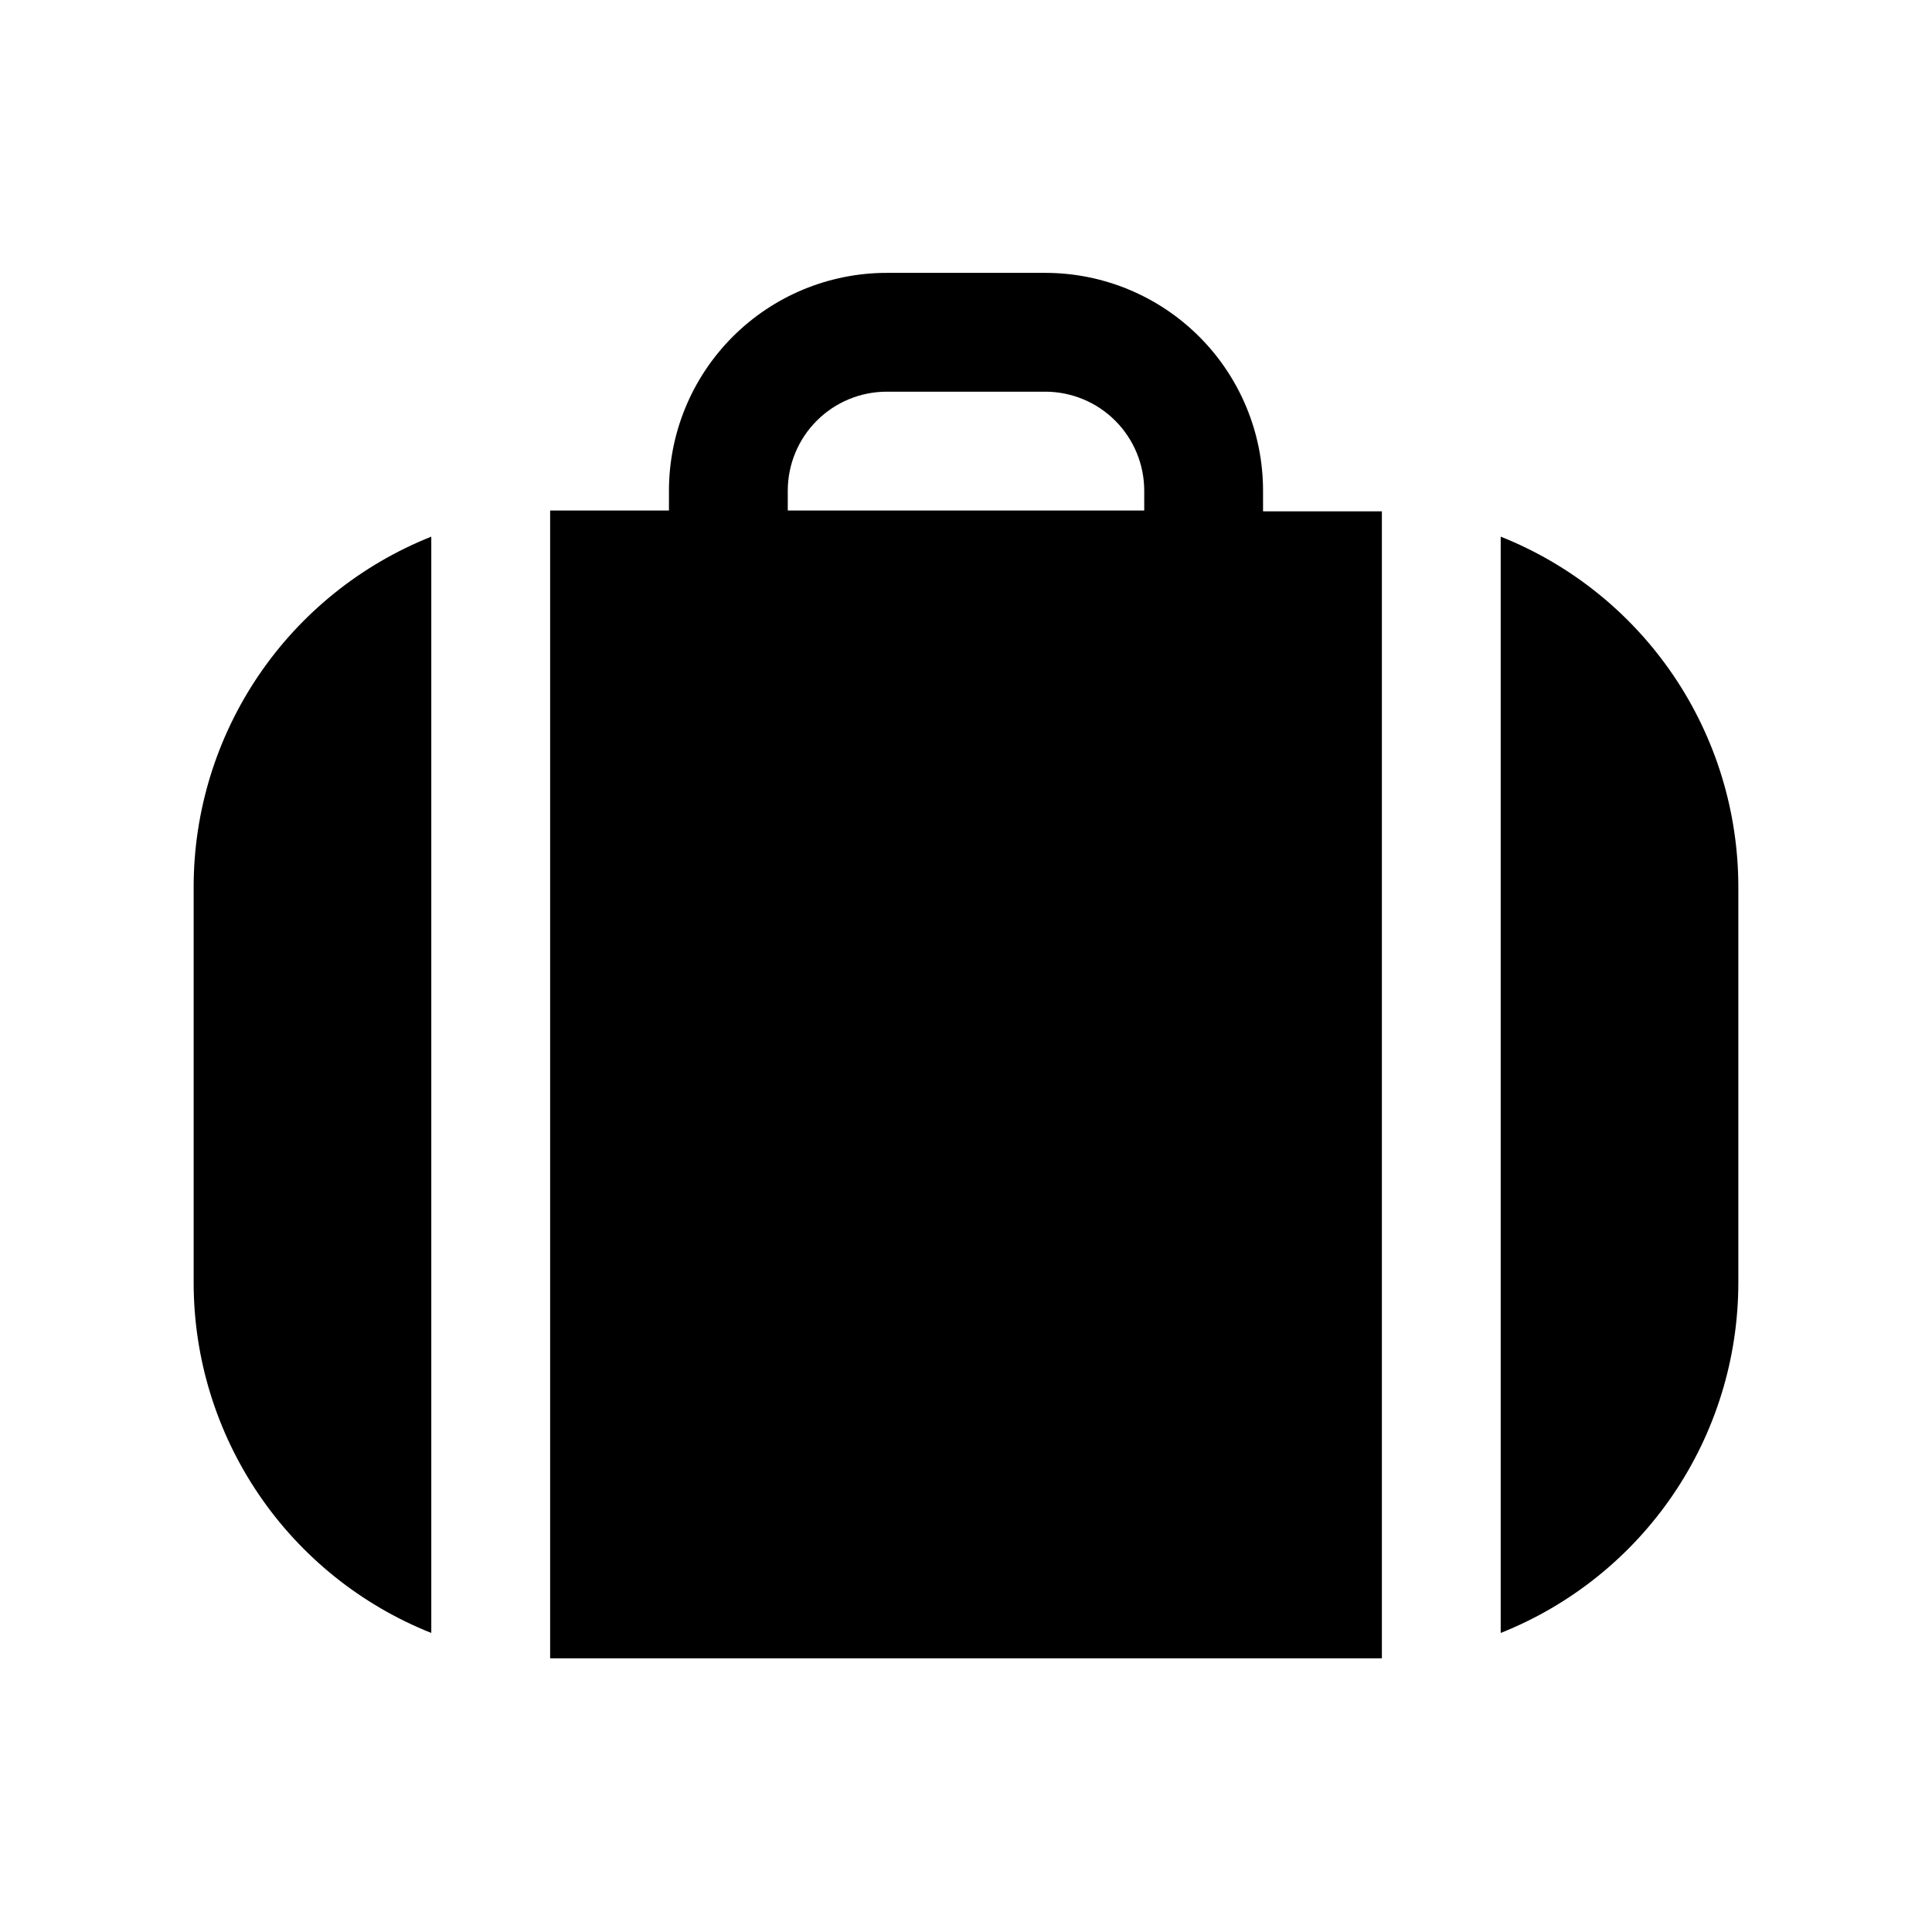
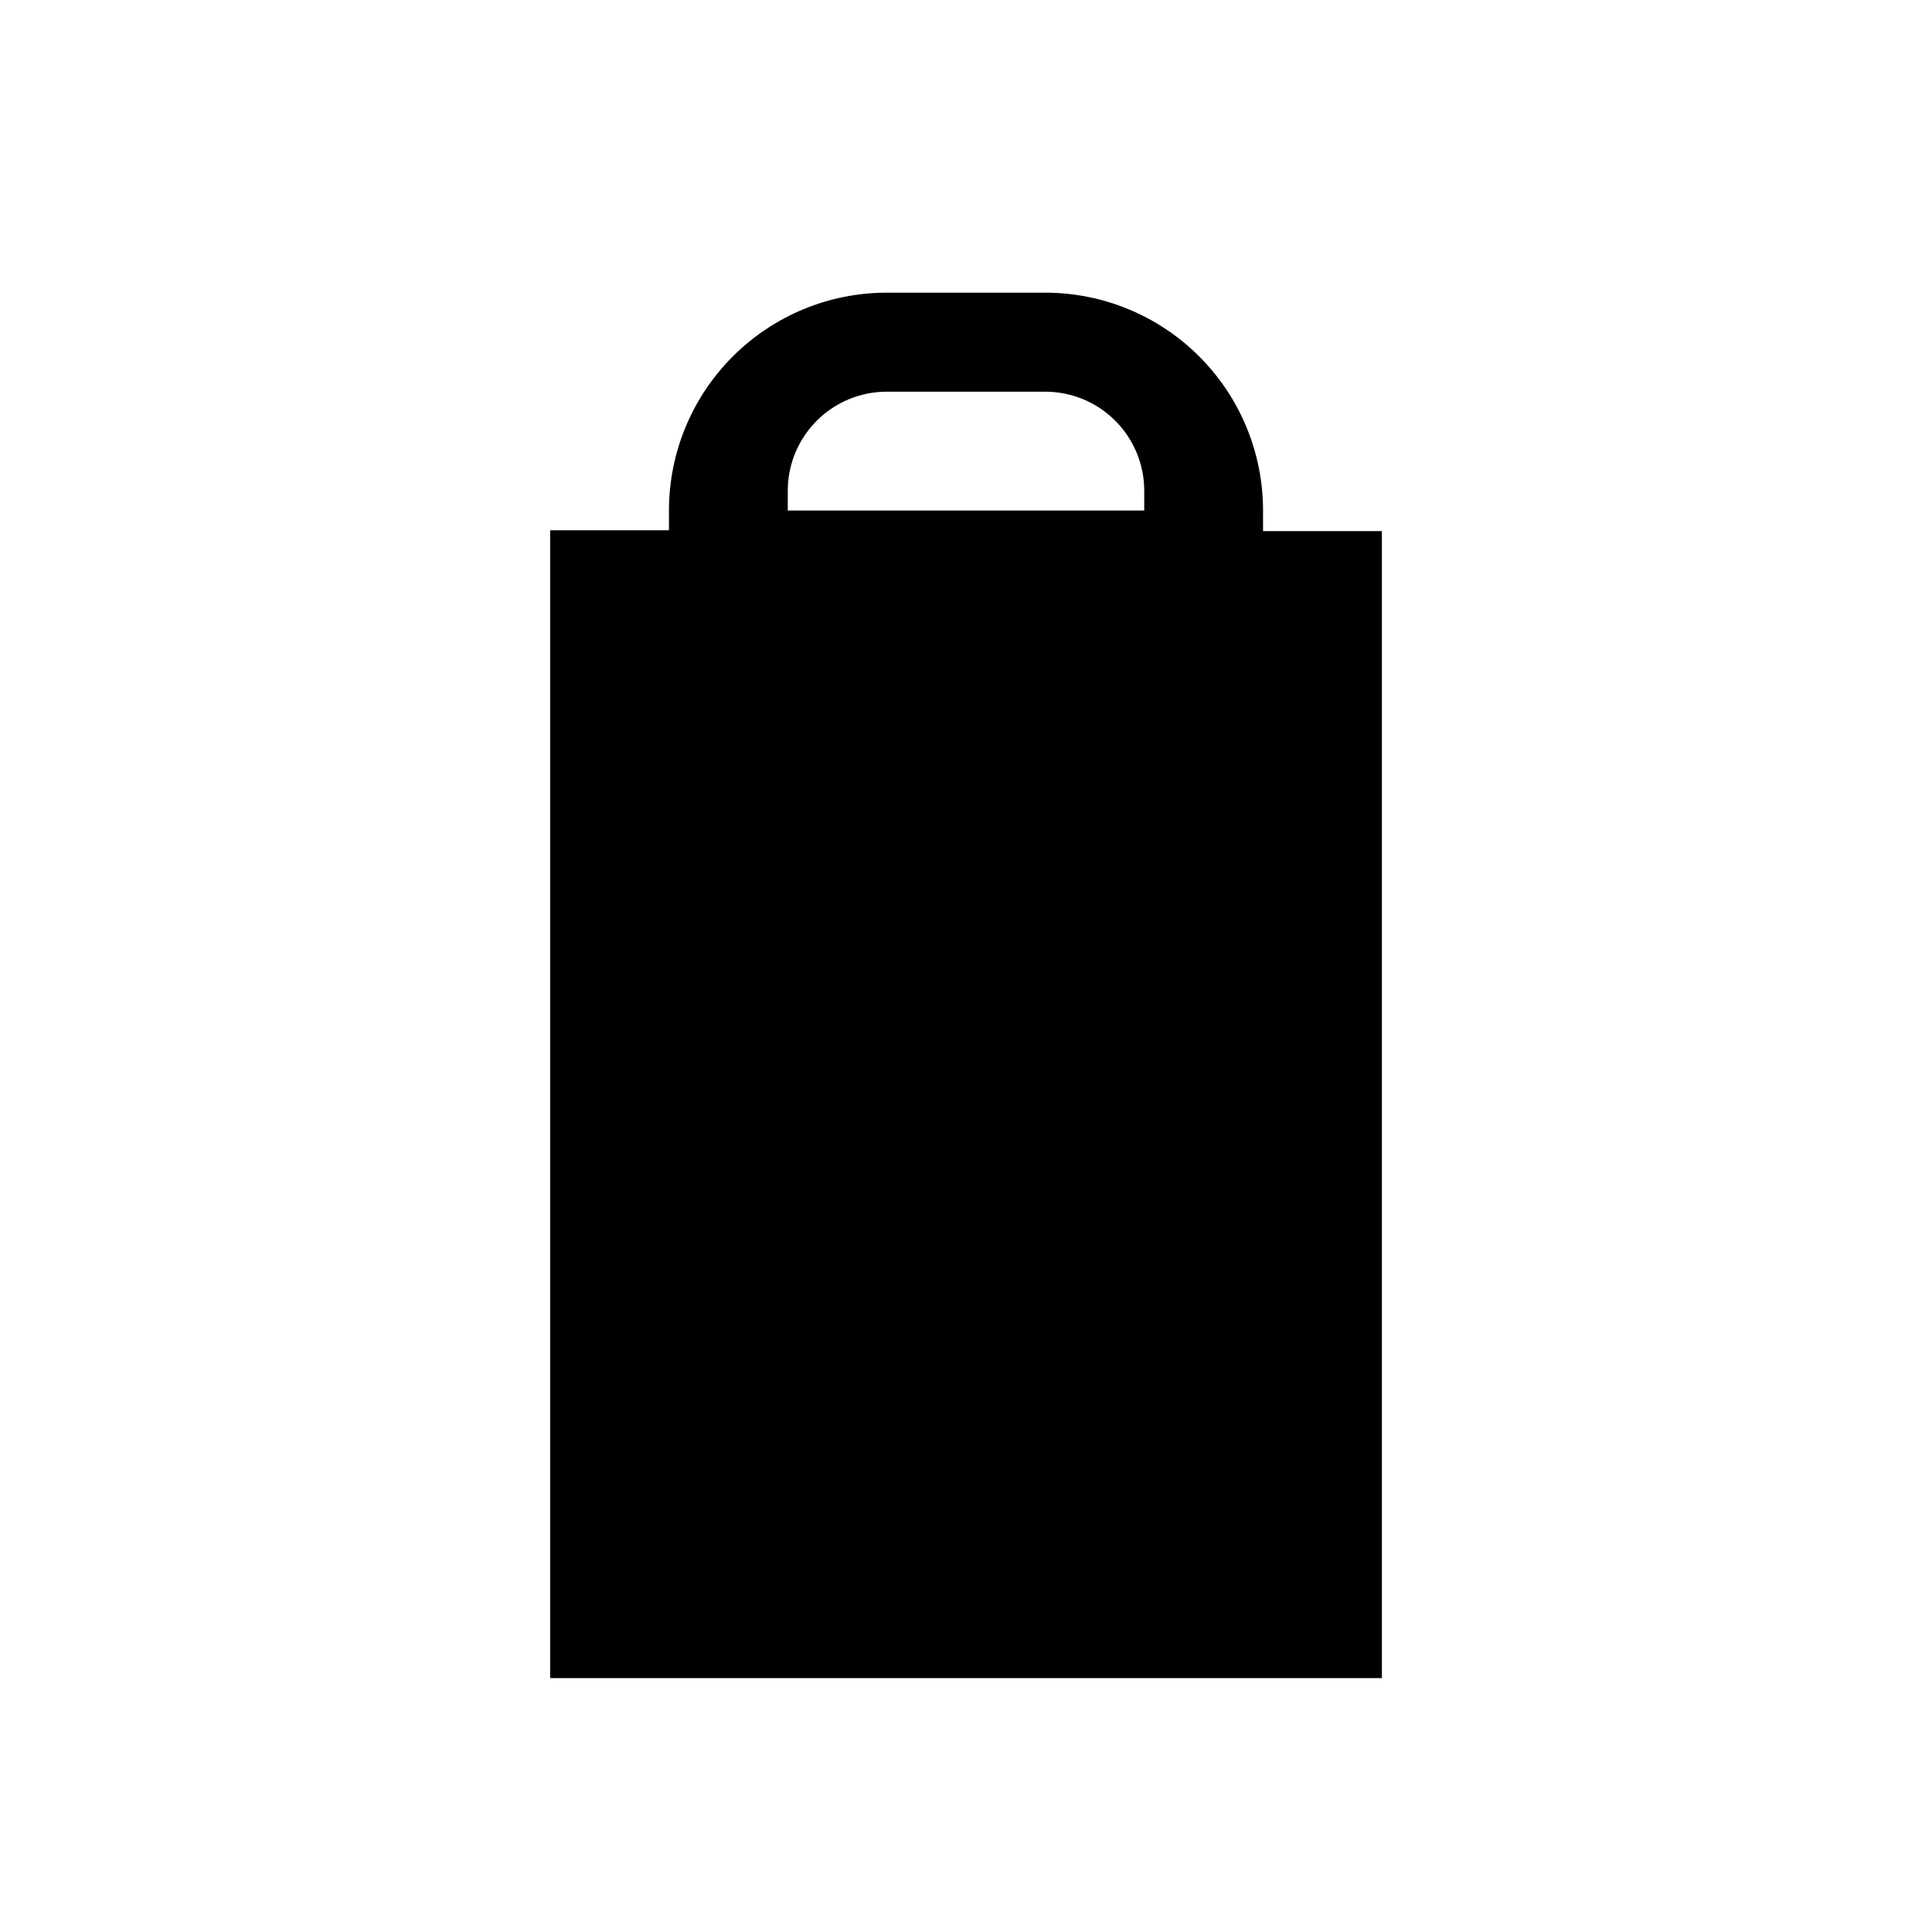
<svg xmlns="http://www.w3.org/2000/svg" fill="#000000" width="800px" height="800px" version="1.1" viewBox="144 144 512 512">
  <g>
-     <path d="m195.32 379.01v104.96-0.004c0.012 19.992 6.019 39.52 17.246 56.062 11.227 16.539 27.156 29.332 45.73 36.723v-290.53c-18.574 7.391-34.504 20.184-45.73 36.723-11.227 16.543-17.234 36.07-17.246 56.062z" />
-     <path d="m541.7 286.22v290.53c18.574-7.391 34.504-20.184 45.73-36.723 11.227-16.543 17.234-36.07 17.246-56.062v-104.96c-0.012-19.992-6.019-39.52-17.246-56.062-11.227-16.539-27.156-29.332-45.73-36.723z" />
-     <path d="m478.72 279.29v-5.246c0-15.312-6.082-29.996-16.906-40.82-10.828-10.828-25.512-16.91-40.82-16.91h-41.984c-15.312 0-29.996 6.082-40.82 16.91-10.828 10.824-16.91 25.508-16.91 40.82v5.246h-31.488v304.18h220.42v-303.96h-31.488zm-31.488 0h-94.465v-5.246c0-6.961 2.766-13.633 7.688-18.555 4.918-4.922 11.594-7.688 18.555-7.688h41.984c6.957 0 13.633 2.766 18.555 7.688 4.918 4.922 7.684 11.594 7.684 18.555z" />
+     <path d="m478.72 279.29c0-15.312-6.082-29.996-16.906-40.82-10.828-10.828-25.512-16.91-40.82-16.91h-41.984c-15.312 0-29.996 6.082-40.82 16.91-10.828 10.824-16.91 25.508-16.91 40.82v5.246h-31.488v304.18h220.42v-303.96h-31.488zm-31.488 0h-94.465v-5.246c0-6.961 2.766-13.633 7.688-18.555 4.918-4.922 11.594-7.688 18.555-7.688h41.984c6.957 0 13.633 2.766 18.555 7.688 4.918 4.922 7.684 11.594 7.684 18.555z" />
  </g>
</svg>